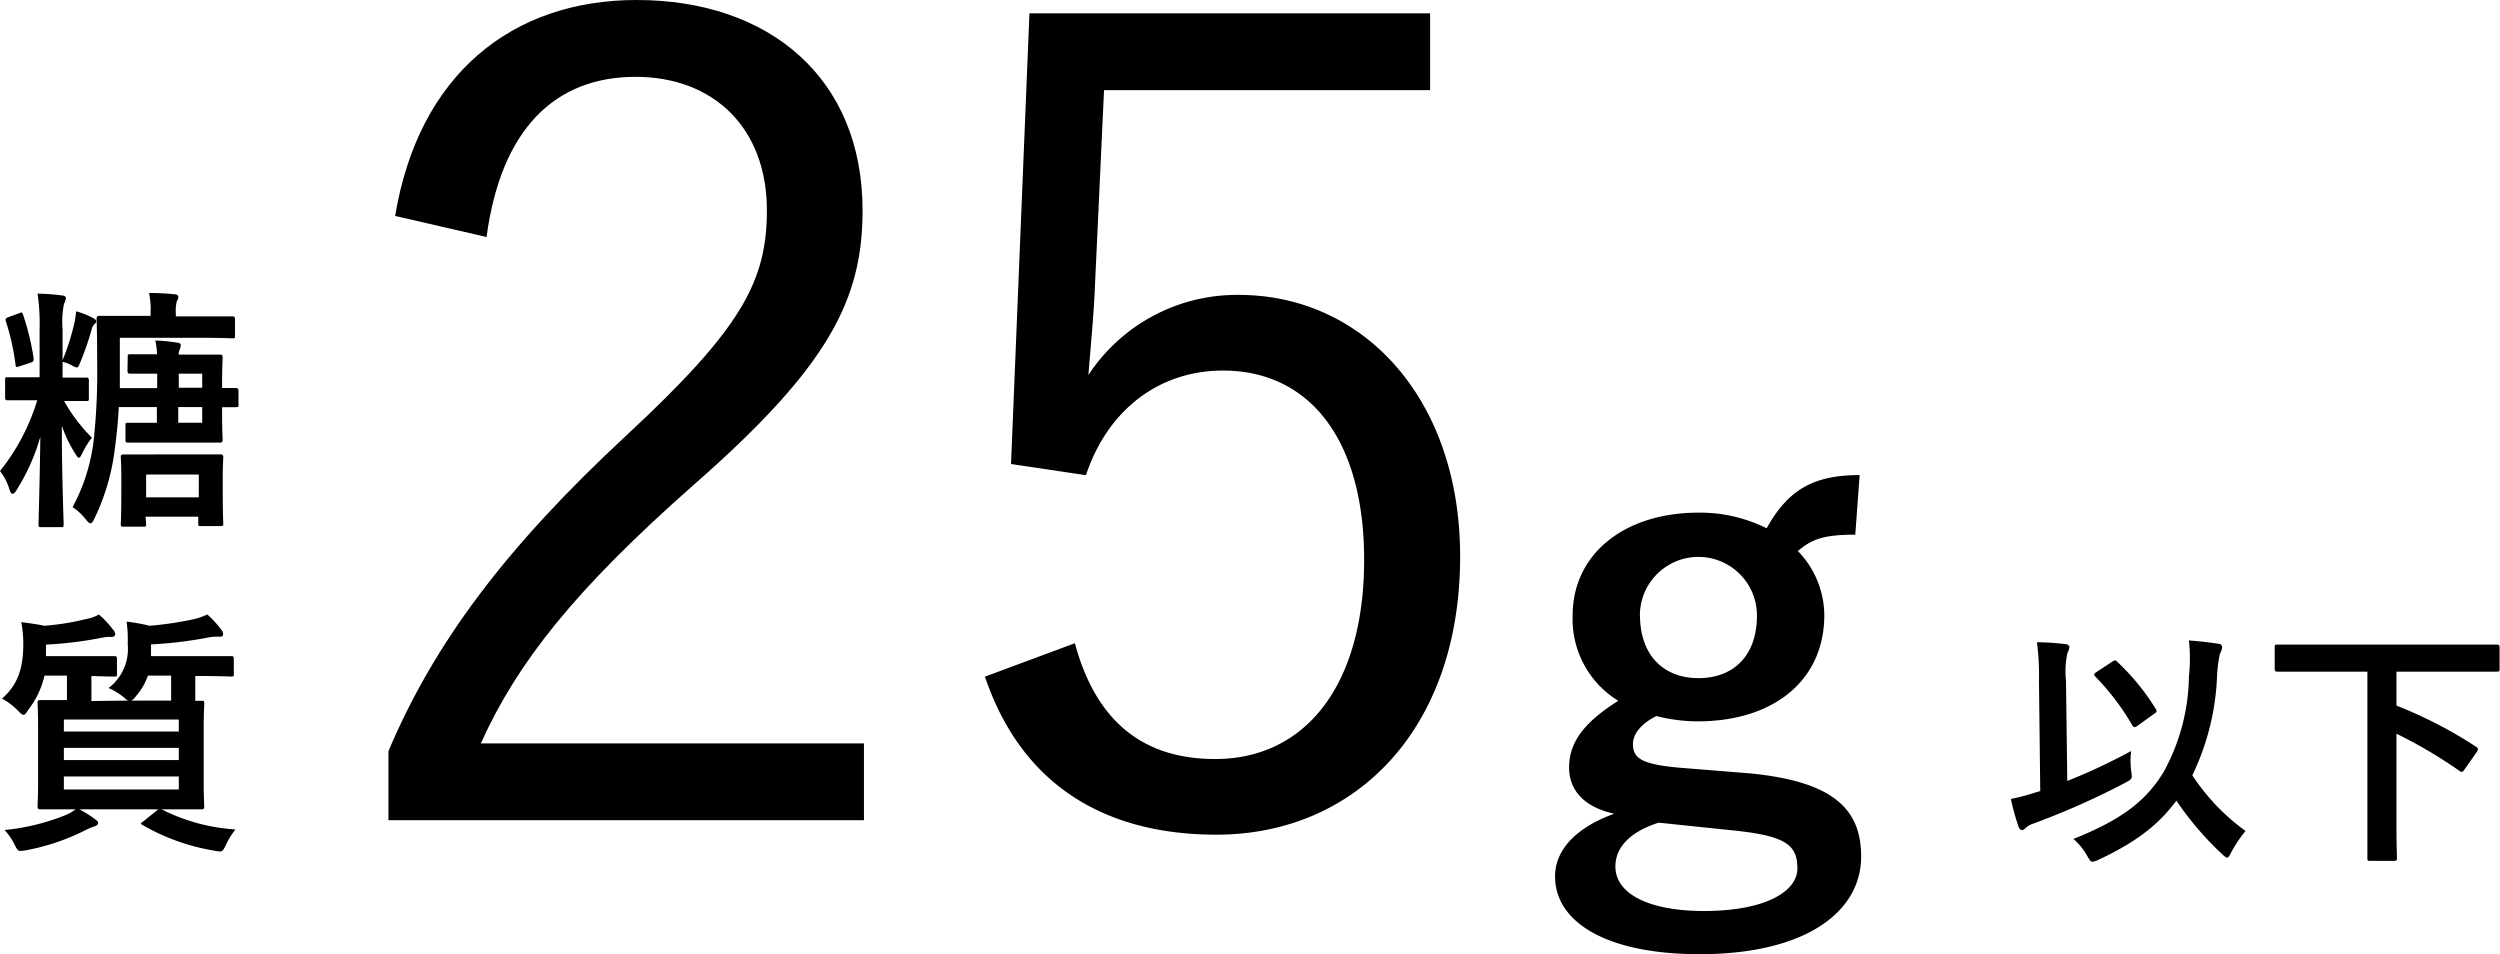
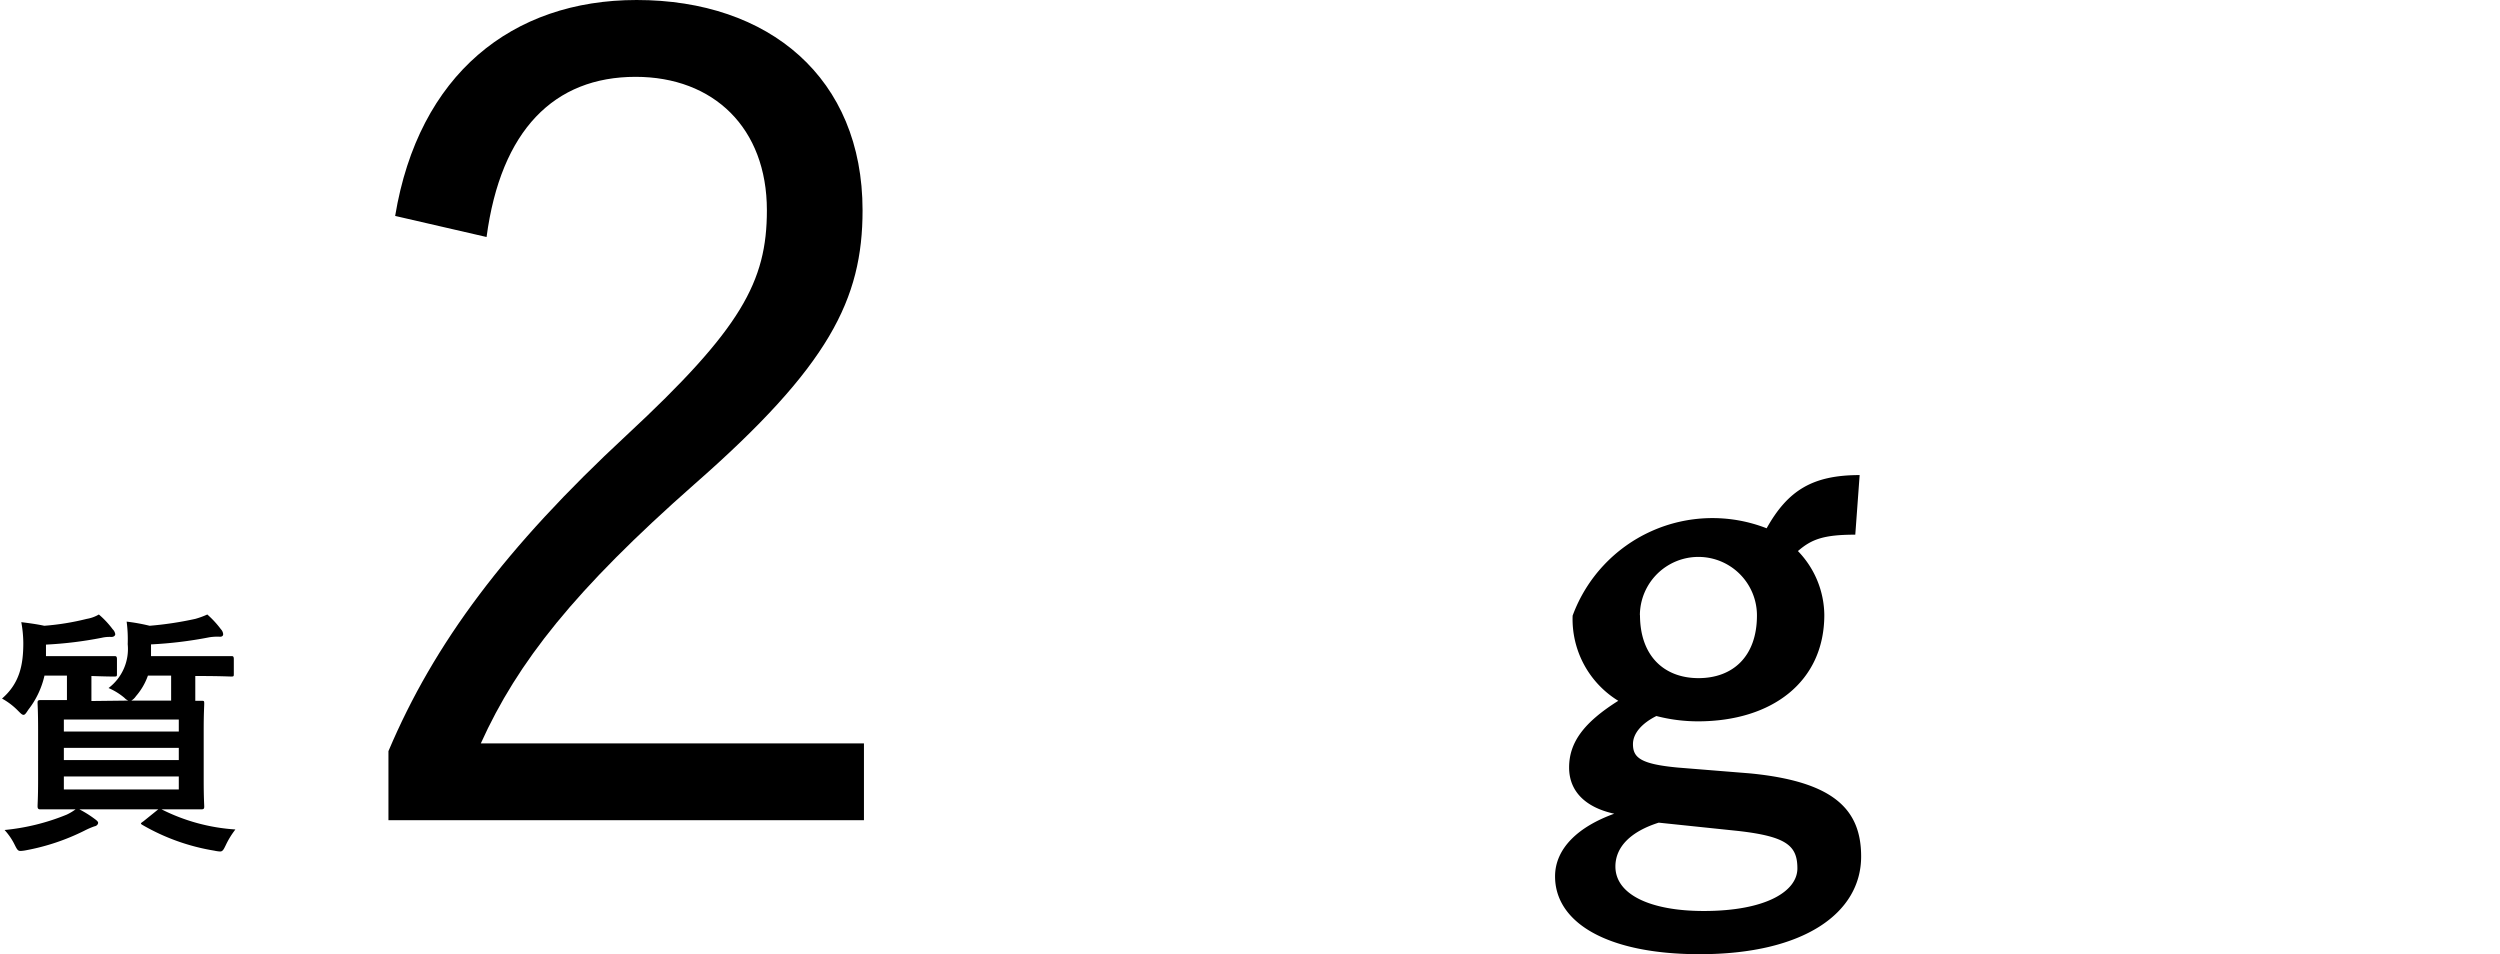
<svg xmlns="http://www.w3.org/2000/svg" viewBox="0 0 234.91 89.67">
  <g id="レイヤー_2" data-name="レイヤー 2">
    <g id="layout">
      <path d="M37.13,20.29C39.33,7,48.11,0,59.82,0,72.27,0,81.05,7.32,81.05,19.76c0,8.37-3.14,14.64-15.79,25.73C54,55.42,48.63,62.22,45.18,69.85h36v7.22H36.5V70.58c4.29-10.14,11-19.13,22.38-29.69,10.77-10,13.18-14.43,13.18-21.13,0-7.73-5-12.54-12.34-12.54-7.64,0-12.66,5-14,15.05Z" />
-       <path d="M134.38,8.47H103.74l-.84,18.09c-.1,2.72-.42,6.07-.63,8.68a16.69,16.69,0,0,1,14.12-7.53c11.71,0,20.81,9.73,20.81,24.57,0,16.42-10,26.15-22.9,26.15-10.77,0-18.4-4.92-21.75-14.85L101,60.44c2,7.42,6.48,10.88,13.18,10.88,8.47,0,14-6.91,14-18.72,0-11.3-5.13-17.78-13.28-17.78-5.86,0-10.77,3.56-12.86,9.83L95,43.6,96.73,1.25h37.65Z" />
-       <path d="M174.33,50.24c-3,0-4.12.44-5.39,1.54a8.75,8.75,0,0,1,2.48,6c0,6.27-4.9,10-11.88,10a15.51,15.51,0,0,1-3.9-.5c-1.32.66-2.2,1.6-2.2,2.64,0,1.27.71,1.87,4.18,2.2l6.82.55c7.91.77,10.44,3.41,10.44,7.81,0,5.28-5.33,9.18-15.17,9.18-8.75,0-13.59-3-13.59-7.31,0-2.64,2.2-4.68,5.56-5.89-2.75-.6-4.24-2.14-4.24-4.34,0-2.36,1.38-4.23,4.62-6.27a9,9,0,0,1-4.29-8c0-5.83,4.9-9.68,11.83-9.68A14,14,0,0,1,166,49.64c2-3.58,4.34-5,8.74-5ZM155.86,77.3c-2.59.82-4.07,2.25-4.07,4.12,0,2.64,3.3,4.18,8.3,4.18,5.88,0,8.8-1.87,8.8-4s-1-3-5.56-3.52ZM154.1,57.78c0,3.9,2.31,5.94,5.5,5.94s5.49-2,5.49-5.89a5.5,5.5,0,1,0-11,0Z" />
-       <path d="M3.07,37.61c-1.68,0-2.21,0-2.35,0s-.24,0-.24-.28V35.71c0-.24,0-.26.24-.26s.67,0,2.35,0h.65V31a19.75,19.75,0,0,0-.19-3.41,20.15,20.15,0,0,1,2.28.17c.24,0,.38.12.38.24a1.18,1.18,0,0,1-.17.53,8.25,8.25,0,0,0-.14,2.42v2.9A22.49,22.49,0,0,0,7,30.31a8.4,8.4,0,0,0,.15-1.06,8,8,0,0,1,1.63.65c.17.1.27.19.27.29a.37.37,0,0,1-.17.26,1,1,0,0,0-.27.51,27.93,27.93,0,0,1-1.1,3.17c-.12.28-.17.4-.29.4a1.2,1.2,0,0,1-.48-.21A3.76,3.76,0,0,0,5.88,34v1.48c1.56,0,2.07,0,2.21,0s.26,0,.26.26v1.66c0,.26,0,.28-.26.28s-.63,0-2.07,0a15.56,15.56,0,0,0,2.62,3.45,7,7,0,0,0-.91,1.47c-.15.29-.22.41-.31.41s-.2-.12-.32-.34A12.05,12.05,0,0,1,5.81,40c0,4.88.17,8.79.17,9.27,0,.24,0,.26-.27.26H3.89c-.24,0-.27,0-.27-.26,0-.46.12-4.06.17-8.23a19.13,19.13,0,0,1-2.23,5c-.14.24-.26.36-.38.36s-.2-.12-.29-.4A5.1,5.1,0,0,0,0,44.26a19.81,19.81,0,0,0,3.5-6.65ZM1.75,29.45c.31-.12.31-.15.41.09a24.71,24.71,0,0,1,1,4.11c0,.26,0,.33-.29.43l-1,.33c-.34.1-.39.12-.41-.14a22.24,22.24,0,0,0-.91-4.08C.5,30,.5,29.9.84,29.78ZM12,33.57c0-.26,0-.28.27-.28s.72,0,2.49,0A6.89,6.89,0,0,0,14.59,32a14.54,14.54,0,0,1,2.07.2c.24,0,.33.14.33.26a1.54,1.54,0,0,1-.12.41,1.86,1.86,0,0,0-.09.45h1c1.84,0,2.73,0,2.88,0s.26,0,.26.28-.05.84-.05,2.31v.55c.75,0,1.13,0,1.25,0s.29,0,.29.27V38c0,.24,0,.26-.29.26l-1.25,0V39c0,1.46.05,2.18.05,2.32s0,.27-.26.27-1,0-2.88,0H14.21c-1.56,0-2,0-2.16,0s-.26,0-.26-.27V40c0-.27,0-.27.26-.27s.6,0,2.16,0h.53V38.25H11.16c-.07,1.42-.21,2.72-.38,4a20.75,20.75,0,0,1-1.9,6.46c-.14.31-.26.46-.38.46s-.24-.12-.46-.39a5.24,5.24,0,0,0-1.22-1.13,17.4,17.4,0,0,0,2-6.45,58.89,58.89,0,0,0,.31-7.11c0-2.76-.05-4-.05-4.13s0-.28.26-.28.94,0,3.2,0h1.61v-.31A6.89,6.89,0,0,0,14,27.53a23.81,23.81,0,0,1,2.4.12c.21,0,.36.12.36.24a1,1,0,0,1-.15.43,3.66,3.66,0,0,0-.09,1.1v.31H18.7c2.23,0,3,0,3.14,0s.24,0,.24.28v1.52c0,.24,0,.26-.24.26s-.91-.05-3.14-.05H11.26v2.4c0,.82,0,1.59,0,2.33h3.51V35.11c-1.8,0-2.36,0-2.52,0s-.27,0-.27-.27Zm1.73,15.65c0,.24,0,.27-.26.27H11.64c-.26,0-.29,0-.29-.27s.05-.6.05-3.16v-1.2c0-1.2-.05-1.73-.05-1.9s0-.26.29-.26.77,0,2.71,0H18c1.92,0,2.57,0,2.71,0s.27,0,.27.26-.05.7-.05,1.63V46c0,2.57.05,3,.05,3.19s0,.24-.27.24H18.89c-.24,0-.26,0-.26-.24v-.64H13.68Zm0-4.63v2.14h4.95V44.59Zm3.07-9.48v1.32H19V35.11ZM19,38.25H16.75v1.47H19Z" />
+       <path d="M174.33,50.24c-3,0-4.12.44-5.39,1.54a8.75,8.75,0,0,1,2.48,6c0,6.27-4.9,10-11.88,10a15.51,15.51,0,0,1-3.9-.5c-1.32.66-2.2,1.6-2.2,2.64,0,1.27.71,1.87,4.18,2.2l6.82.55c7.91.77,10.44,3.41,10.44,7.81,0,5.28-5.33,9.18-15.17,9.18-8.75,0-13.59-3-13.59-7.31,0-2.64,2.2-4.68,5.56-5.89-2.75-.6-4.24-2.14-4.24-4.34,0-2.36,1.38-4.23,4.62-6.27a9,9,0,0,1-4.29-8A14,14,0,0,1,166,49.64c2-3.58,4.34-5,8.74-5ZM155.86,77.3c-2.59.82-4.07,2.25-4.07,4.12,0,2.64,3.3,4.18,8.3,4.18,5.88,0,8.8-1.87,8.8-4s-1-3-5.56-3.52ZM154.1,57.78c0,3.9,2.31,5.94,5.5,5.94s5.49-2,5.49-5.89a5.5,5.5,0,1,0-11,0Z" />
      <path d="M12.05,65.83a1.07,1.07,0,0,1-.36-.26,6,6,0,0,0-1.49-.92A4.6,4.6,0,0,0,12,60.53a12.67,12.67,0,0,0-.1-2.12,17.8,17.8,0,0,1,2.16.39,32.21,32.21,0,0,0,4.3-.65,7.82,7.82,0,0,0,1.12-.41,9.06,9.06,0,0,1,1.28,1.39.75.75,0,0,1,.21.46c0,.12-.07.24-.29.24a4.9,4.9,0,0,0-1,.05,38.28,38.28,0,0,1-5.49.67v.82c0,.09,0,.19,0,.28h4.25c2.33,0,3.15,0,3.29,0s.24,0,.24.28v1.37c0,.24,0,.27-.24.27s-1-.05-3.29-.05h-.09v1.15c0,.53,0,.91,0,1.18.31,0,.5,0,.58,0,.24,0,.26,0,.26.27s-.05.86-.05,2.45v4.77c0,1.59.05,2.28.05,2.43s0,.28-.26.28-1,0-3.34,0h-.41a17.91,17.91,0,0,0,6.94,1.89,7.86,7.86,0,0,0-.89,1.44c-.22.46-.31.63-.55.63a3.38,3.38,0,0,1-.55-.08,19.81,19.81,0,0,1-6.72-2.4c-.24-.14-.22-.16.07-.36l1.39-1.12H7.46a10.37,10.37,0,0,1,1.45.91c.23.17.31.26.31.36s-.1.29-.36.33a7.7,7.7,0,0,0-.94.41,20.69,20.69,0,0,1-5.45,1.83,3.86,3.86,0,0,1-.53.07c-.26,0-.33-.12-.57-.6a5.89,5.89,0,0,0-.94-1.37,20.61,20.61,0,0,0,5.83-1.44,4.89,4.89,0,0,0,.84-.5c-2.32,0-3.14,0-3.28,0s-.29,0-.29-.28.05-.84.05-2.43V68.5c0-1.59-.05-2.29-.05-2.45s0-.27.29-.27.79,0,2.47,0c0-.26,0-.65,0-1.18V63.48H4.18a8.1,8.1,0,0,1-1.52,3.21c-.21.32-.31.48-.45.48s-.27-.14-.53-.4A6.45,6.45,0,0,0,.19,65.64c1.66-1.44,2-3.17,2-5.23A11.17,11.17,0,0,0,2,58.46c.79.1,1.46.19,2.16.34a23.76,23.76,0,0,0,4-.65,3.3,3.3,0,0,0,1.13-.41,8.3,8.3,0,0,1,1.3,1.39.8.8,0,0,1,.24.46c0,.12-.12.26-.36.26a3.35,3.35,0,0,0-.92.08,36.44,36.44,0,0,1-5.23.64v1.08H7.83c2.08,0,2.75,0,2.9,0s.26,0,.26.28v1.37c0,.24,0,.27-.26.27s-.7,0-2.14-.05v1.17c0,.53,0,.92,0,1.18ZM6,67.61v1.13h10.8V67.61Zm10.8,3.81V70.27H6v1.15Zm0,1.54H6v1.22h10.8ZM13.9,63.48a5.93,5.93,0,0,1-1.13,1.94,1.3,1.3,0,0,1-.43.41h3.74c0-.26,0-.65,0-1.2V63.48Z" />
-       <path d="M194.25,73.38a55.46,55.46,0,0,0,6-2.81,7.5,7.5,0,0,0,0,1.83c.12.79.12.79-.55,1.15A71.88,71.88,0,0,1,191,77.41a1.92,1.92,0,0,0-.69.41A.5.5,0,0,1,190,78c-.14,0-.26-.12-.33-.33a21.11,21.11,0,0,1-.72-2.6,18.49,18.49,0,0,0,2.28-.6l.48-.14L191.59,64a24.11,24.11,0,0,0-.19-3.65c.86,0,1.85.07,2.64.17.24,0,.41.14.41.29a1.29,1.29,0,0,1-.17.5,7.82,7.82,0,0,0-.15,2.64Zm9.08-.89a19.09,19.09,0,0,0,2.35-8.9,15.87,15.87,0,0,0,0-3.41c1,.07,2,.19,2.76.31.24,0,.36.15.36.34a1.3,1.3,0,0,1-.2.57,12.29,12.29,0,0,0-.28,2.19A23.45,23.45,0,0,1,206,72.85a19.91,19.91,0,0,0,5,5.23,12.38,12.38,0,0,0-1.34,2c-.17.34-.27.51-.39.51s-.24-.12-.5-.36a29.24,29.24,0,0,1-4.27-5c-1.59,2.16-3.65,3.84-7.3,5.55a1.89,1.89,0,0,1-.57.19c-.2,0-.27-.14-.51-.55a6,6,0,0,0-1.29-1.59C199.2,77.08,201.62,75.35,203.33,72.49Zm-4.85-10.32a.63.63,0,0,1,.26-.12c.08,0,.12.05.22.15a21.42,21.42,0,0,1,3.6,4.41c.14.22.1.31-.14.46l-1.54,1.1a.53.53,0,0,1-.29.15c-.12,0-.19-.1-.29-.27a23,23,0,0,0-3.4-4.46c-.2-.19-.15-.29.12-.46Z" />
-       <path d="M217,63.11c-2.14,0-2.88,0-3,0s-.26,0-.26-.27v-2c0-.24,0-.27.26-.27s.89,0,3,0h14.61c2.17,0,2.88,0,3,0s.26,0,.26.27v2c0,.24,0,.27-.26.27s-.86,0-3,0h-6.43V66.3a41.35,41.35,0,0,1,7.47,3.86c.12.08.19.15.19.24a.78.78,0,0,1-.12.27l-1.13,1.61c-.19.28-.26.31-.48.16a44.93,44.93,0,0,0-5.93-3.5v8.42c0,2.14.05,3.12.05,3.27s0,.26-.29.26h-2.21c-.26,0-.28,0-.28-.26s0-1.13,0-3.27V63.11Z" />
    </g>
  </g>
</svg>